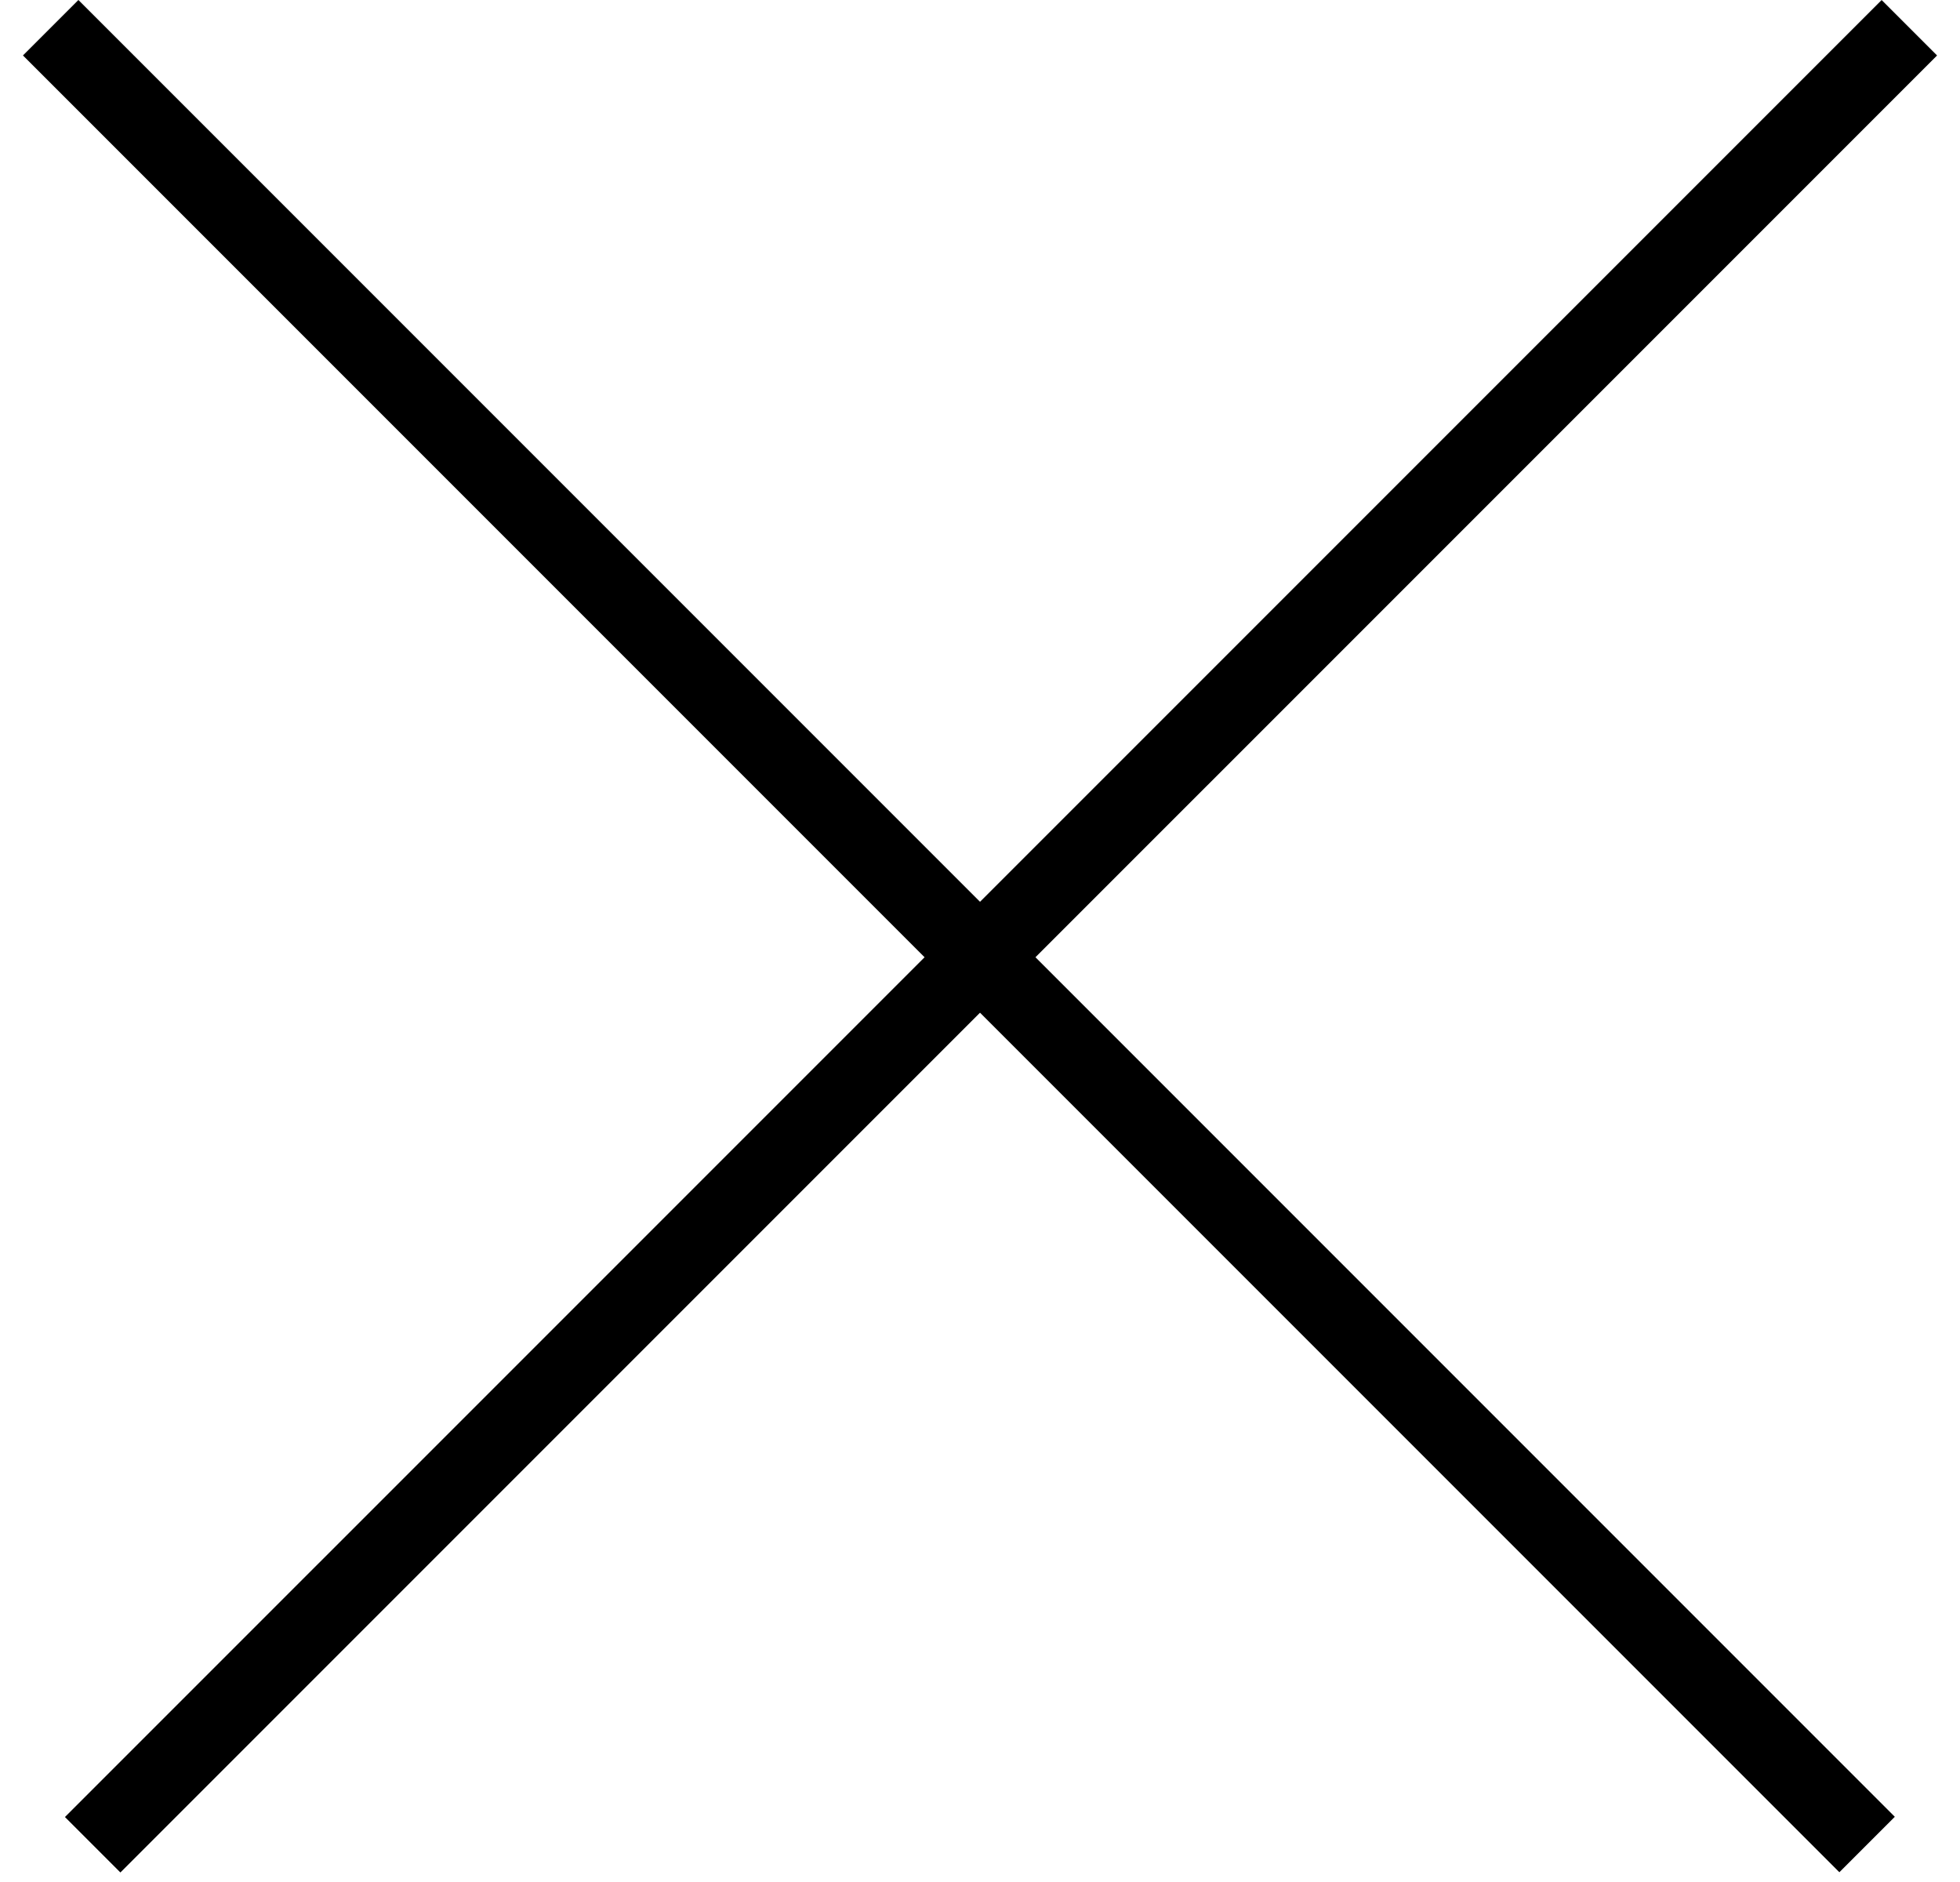
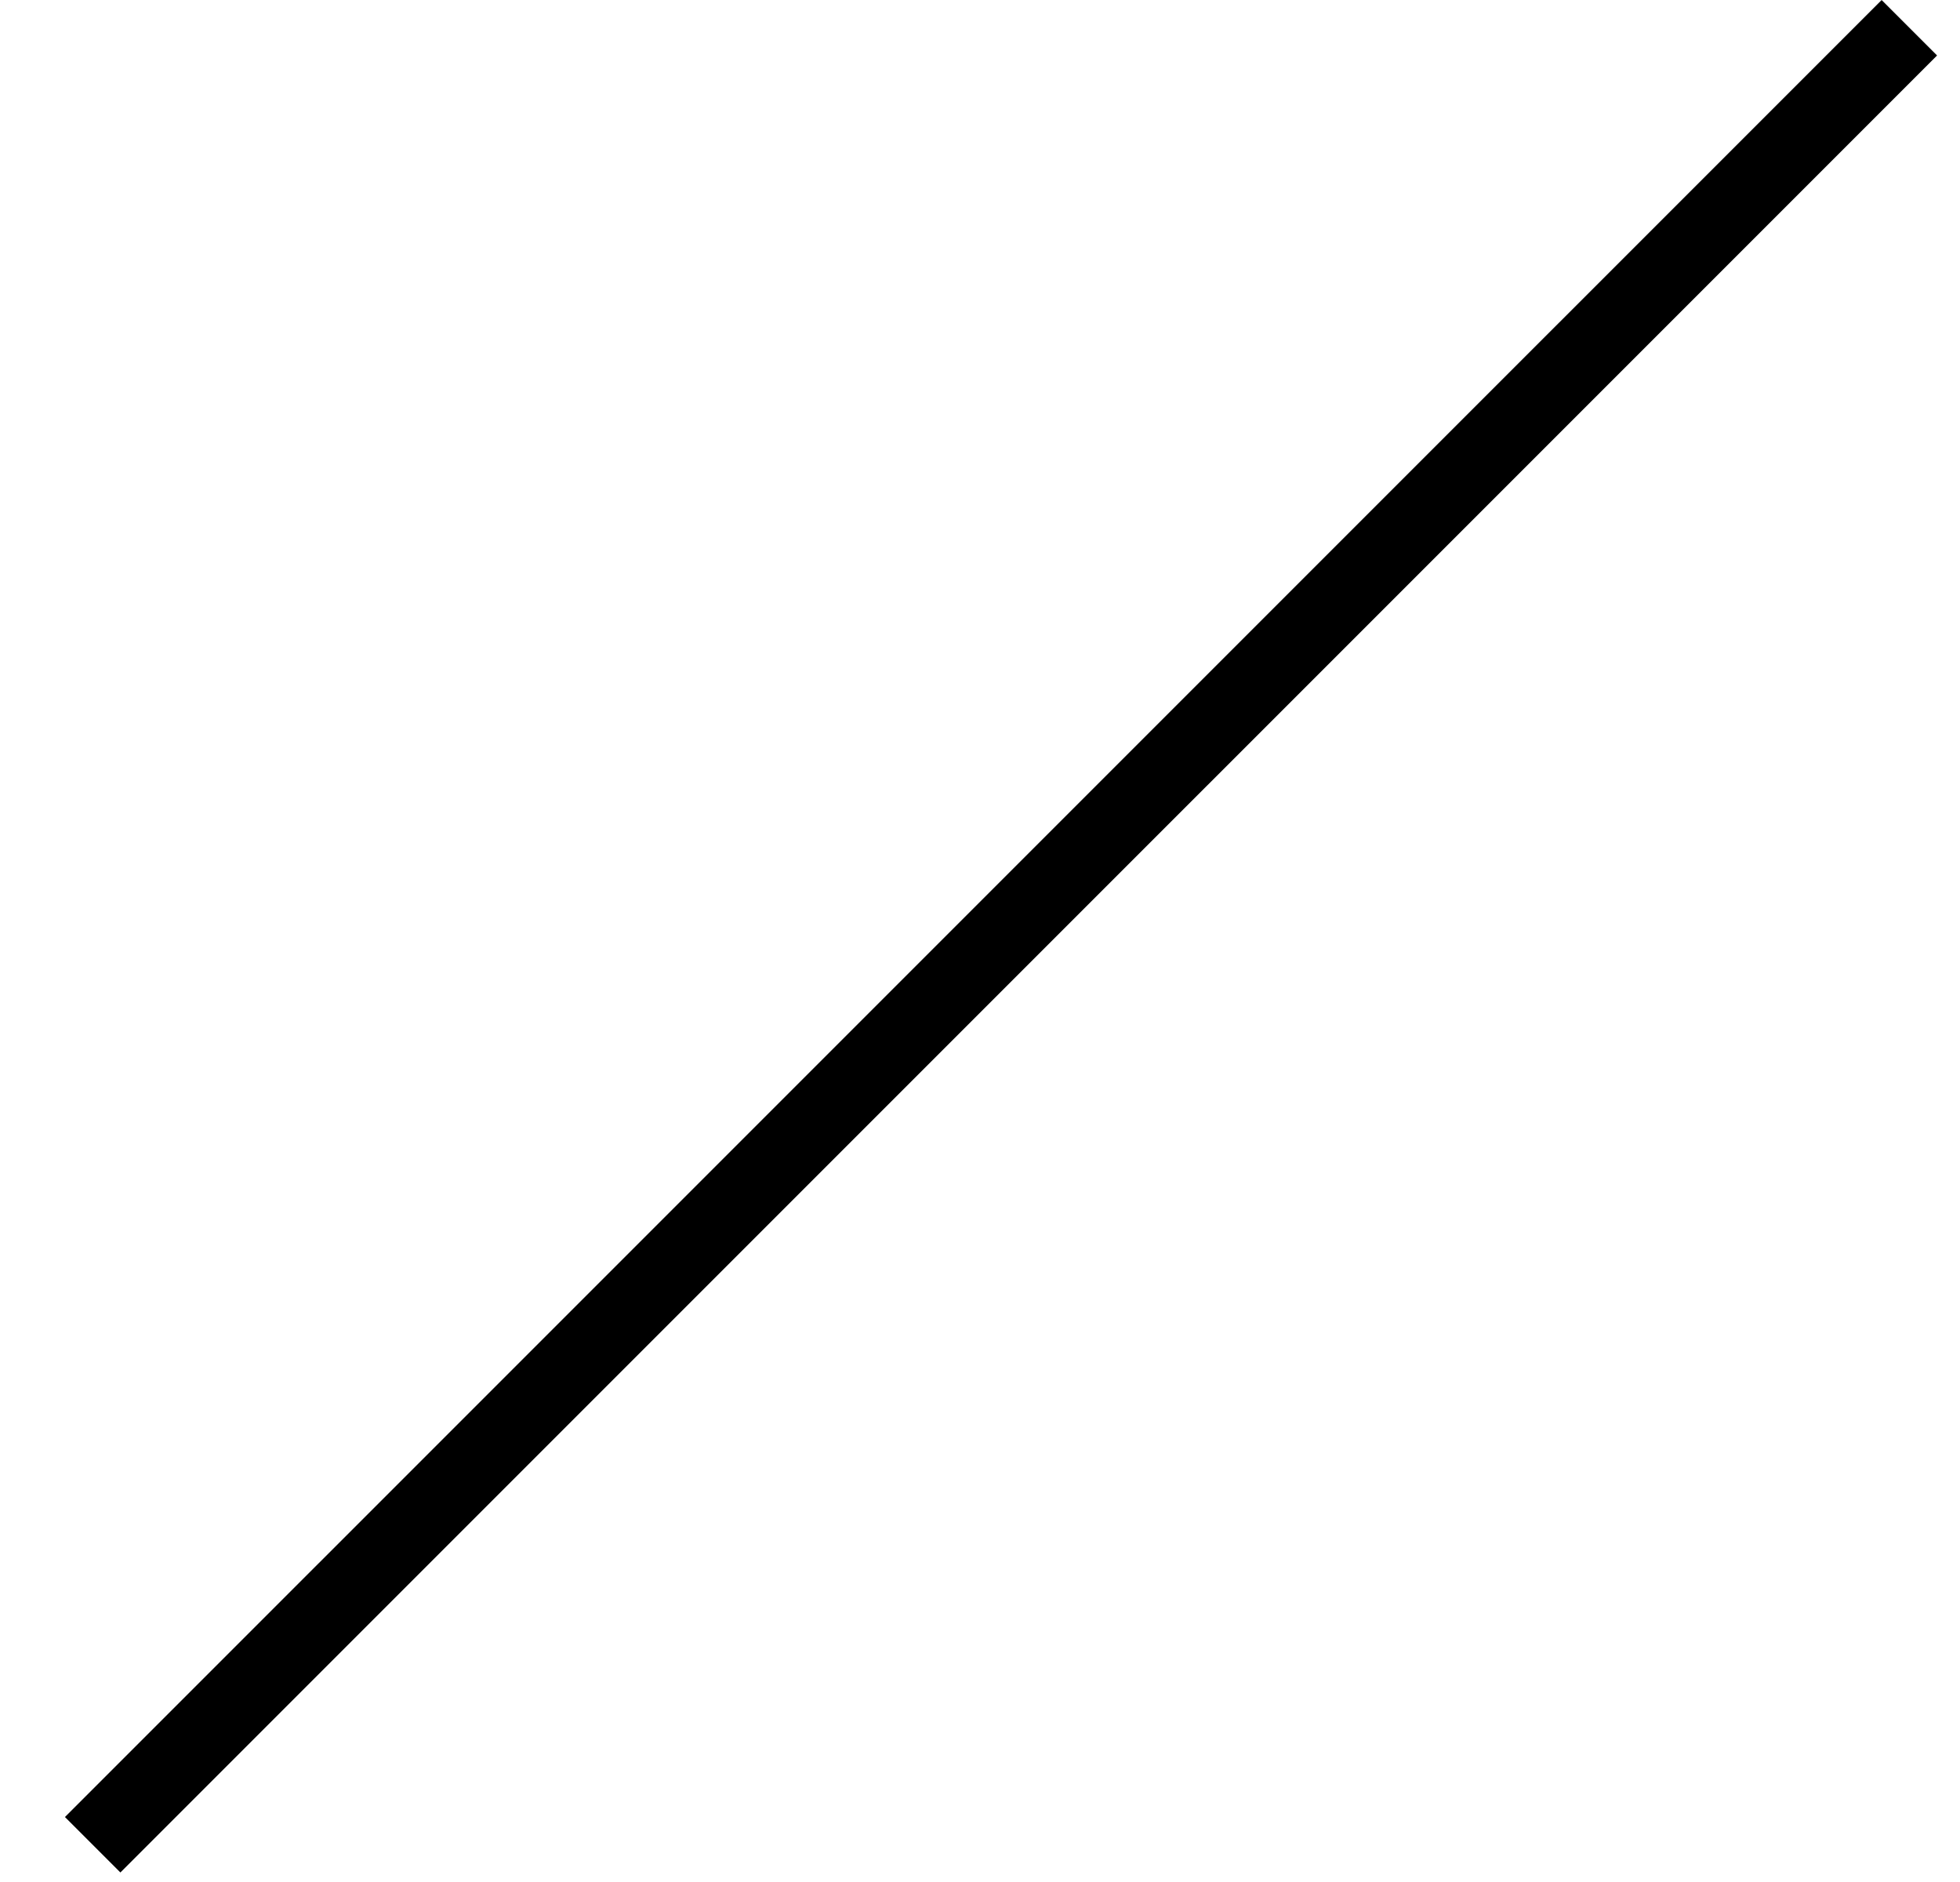
<svg xmlns="http://www.w3.org/2000/svg" width="25" height="24" viewBox="0 0 25 24" fill="none">
  <line x1="24.354" y1="0.354" x2="1.182" y2="23.525" stroke="black" />
-   <line y1="-0.5" x2="32.77" y2="-0.5" transform="matrix(0.707 0.707 0.707 -0.707 1 0)" stroke="black" />
</svg>